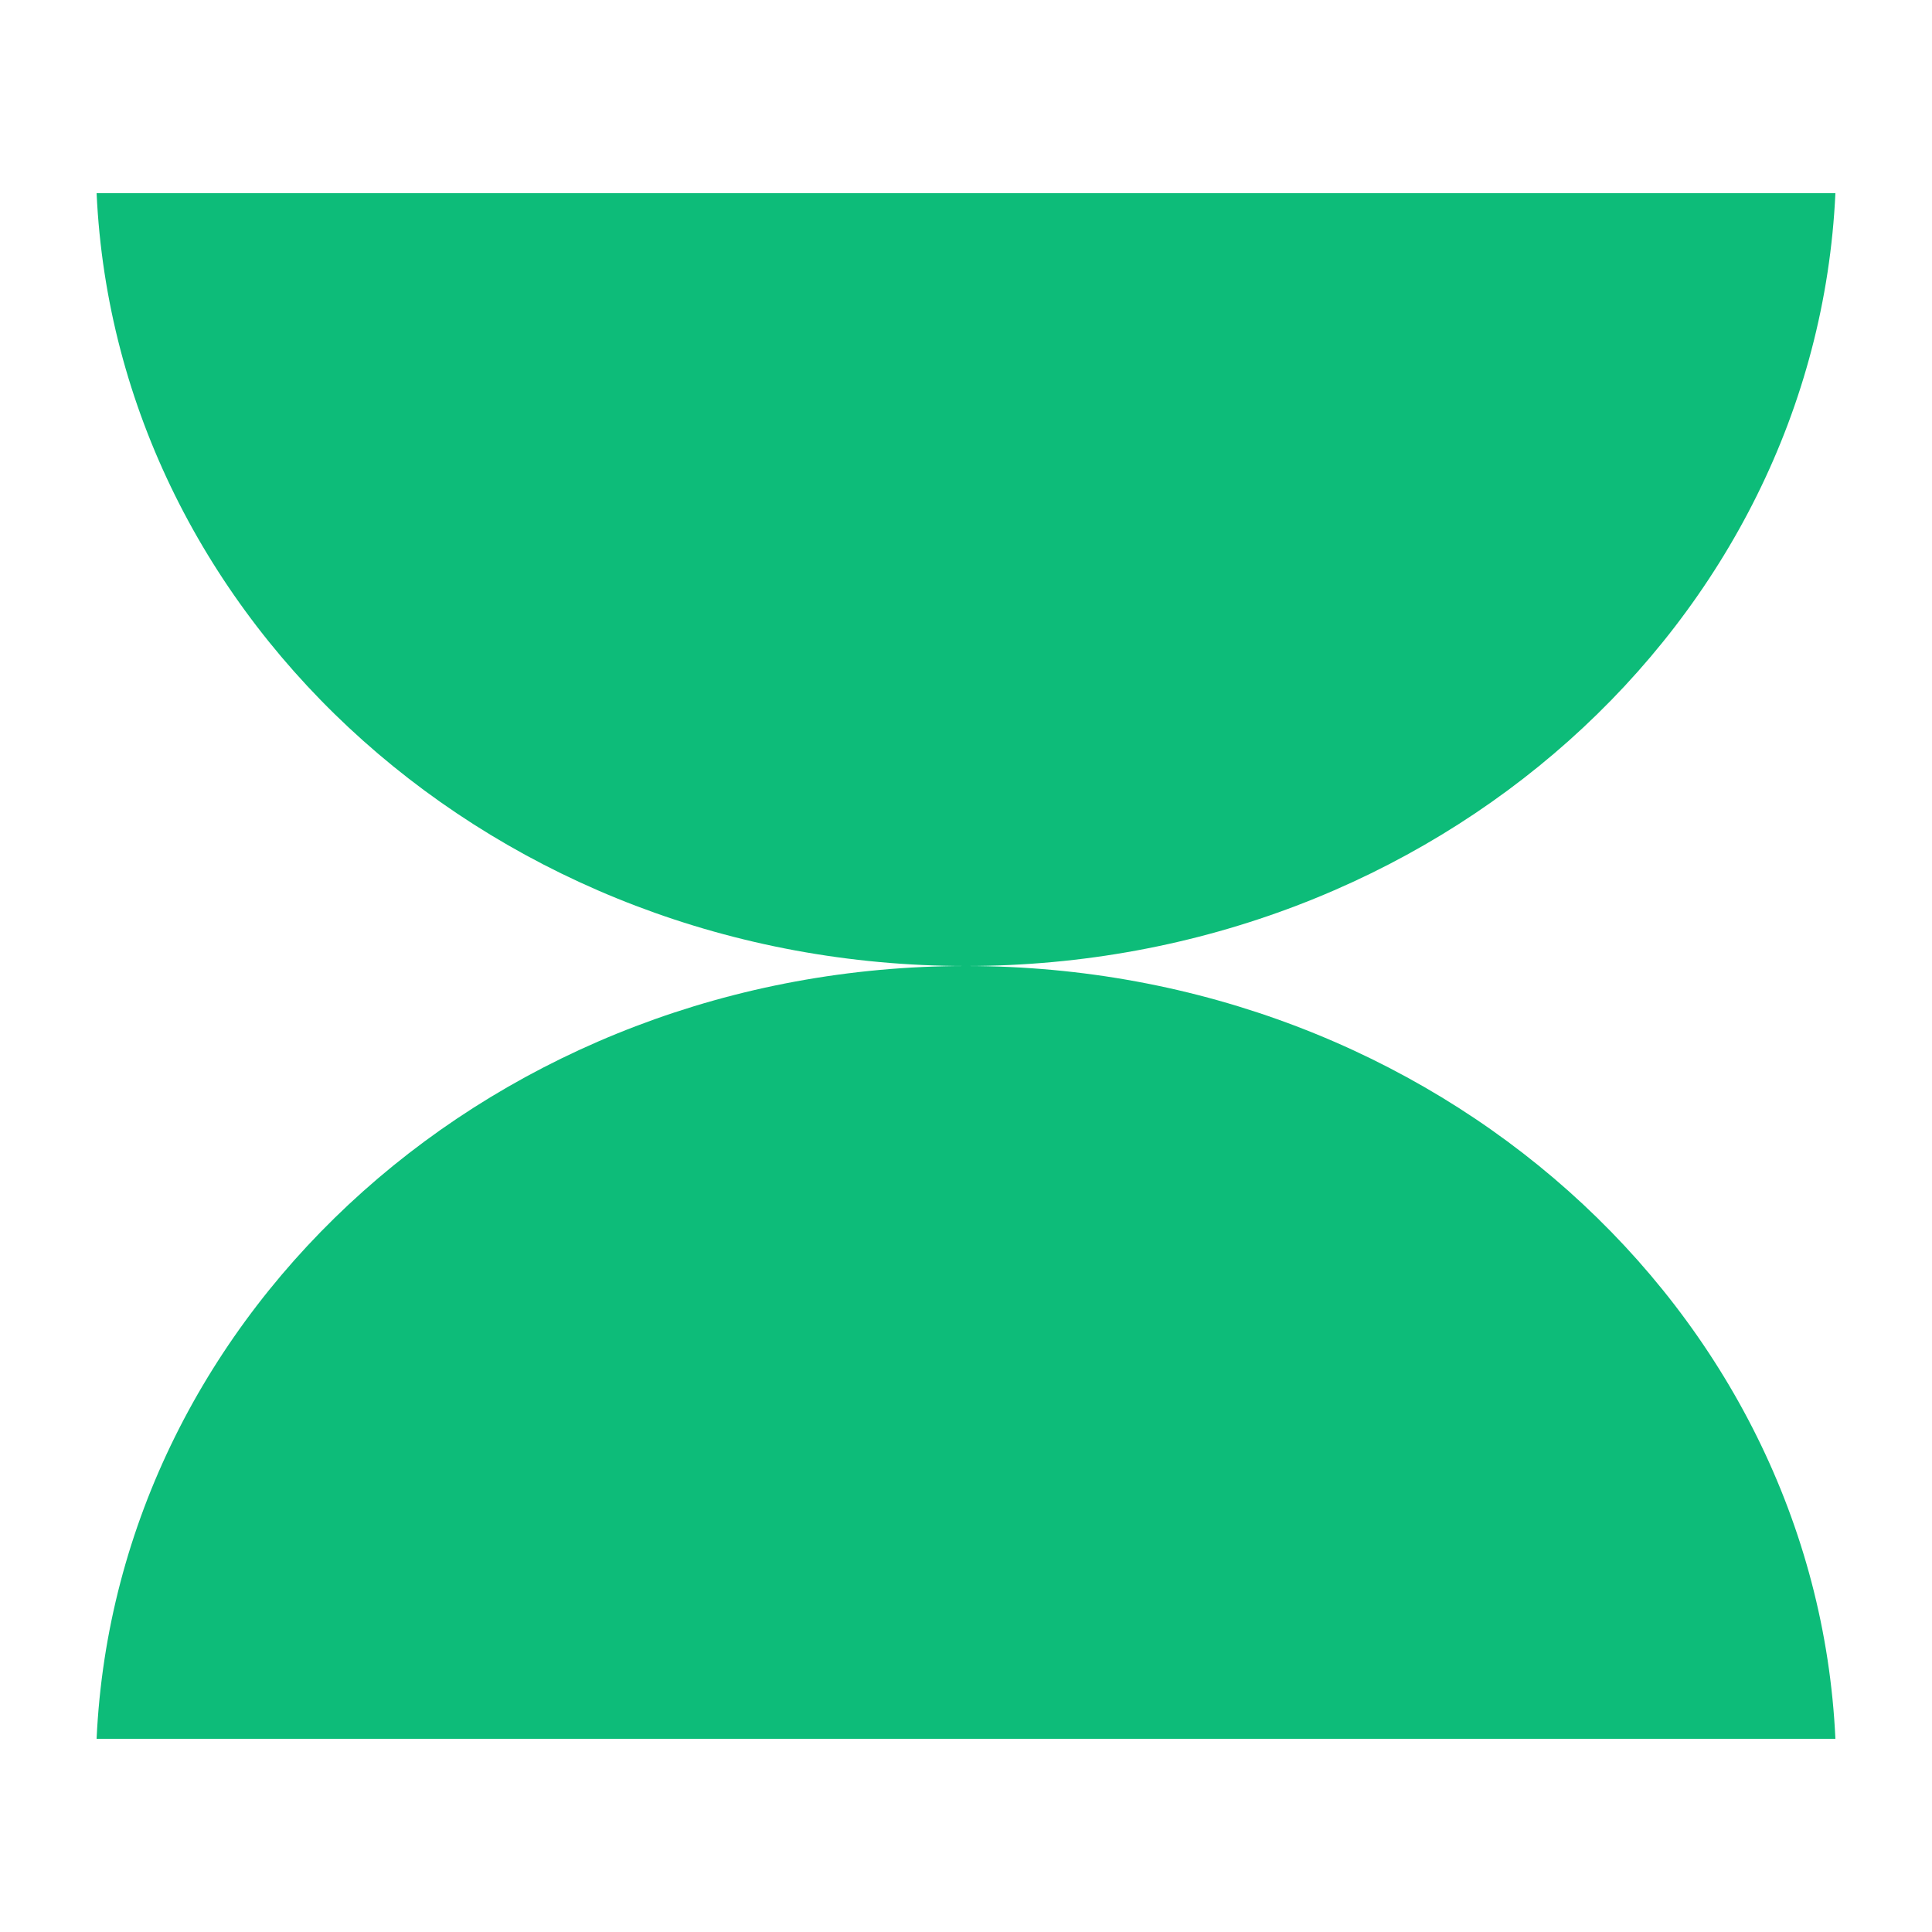
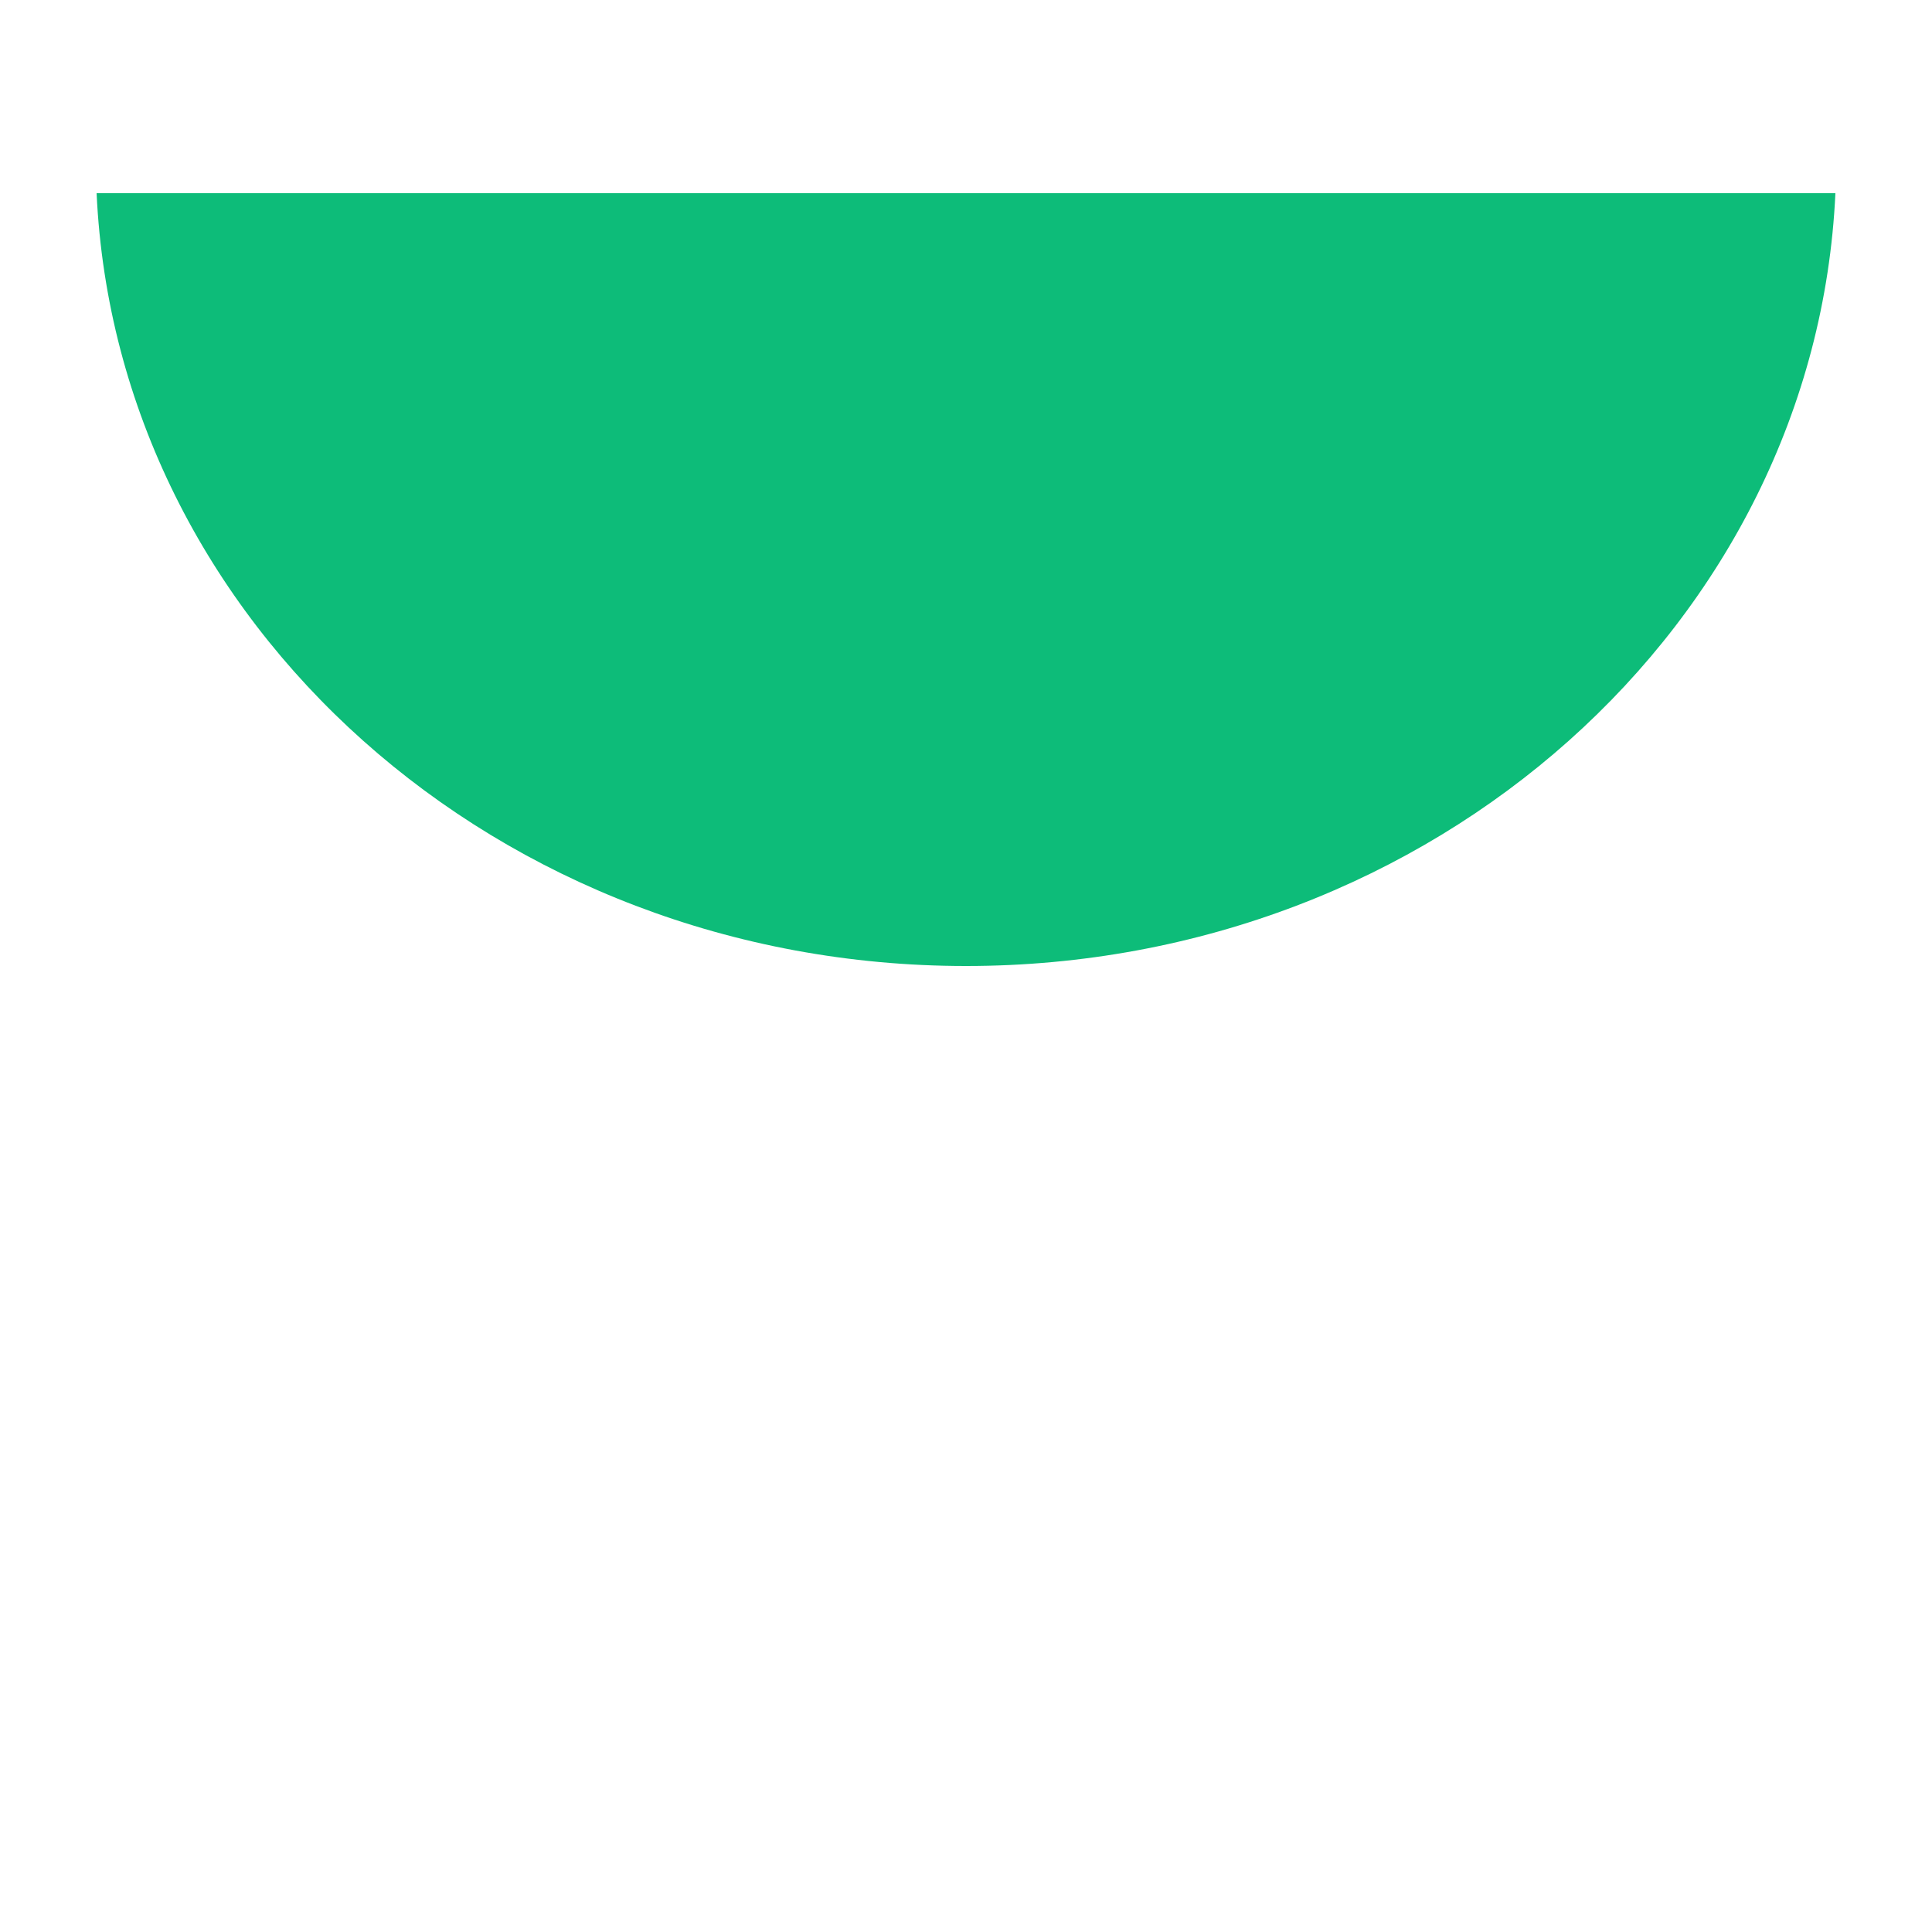
<svg xmlns="http://www.w3.org/2000/svg" width="20" height="20" viewBox="0 0 20 20" fill="none">
  <path d="M19 2C18.794 6.45 14.844 10 10 10C5.156 10 1.205 6.45 1 2L19 2Z" fill="#0DBC79" />
-   <path d="M19 18C18.794 13.55 14.844 10 10 10C5.156 10 1.205 13.55 1 18L19 18Z" fill="#0DBC79" />
</svg>